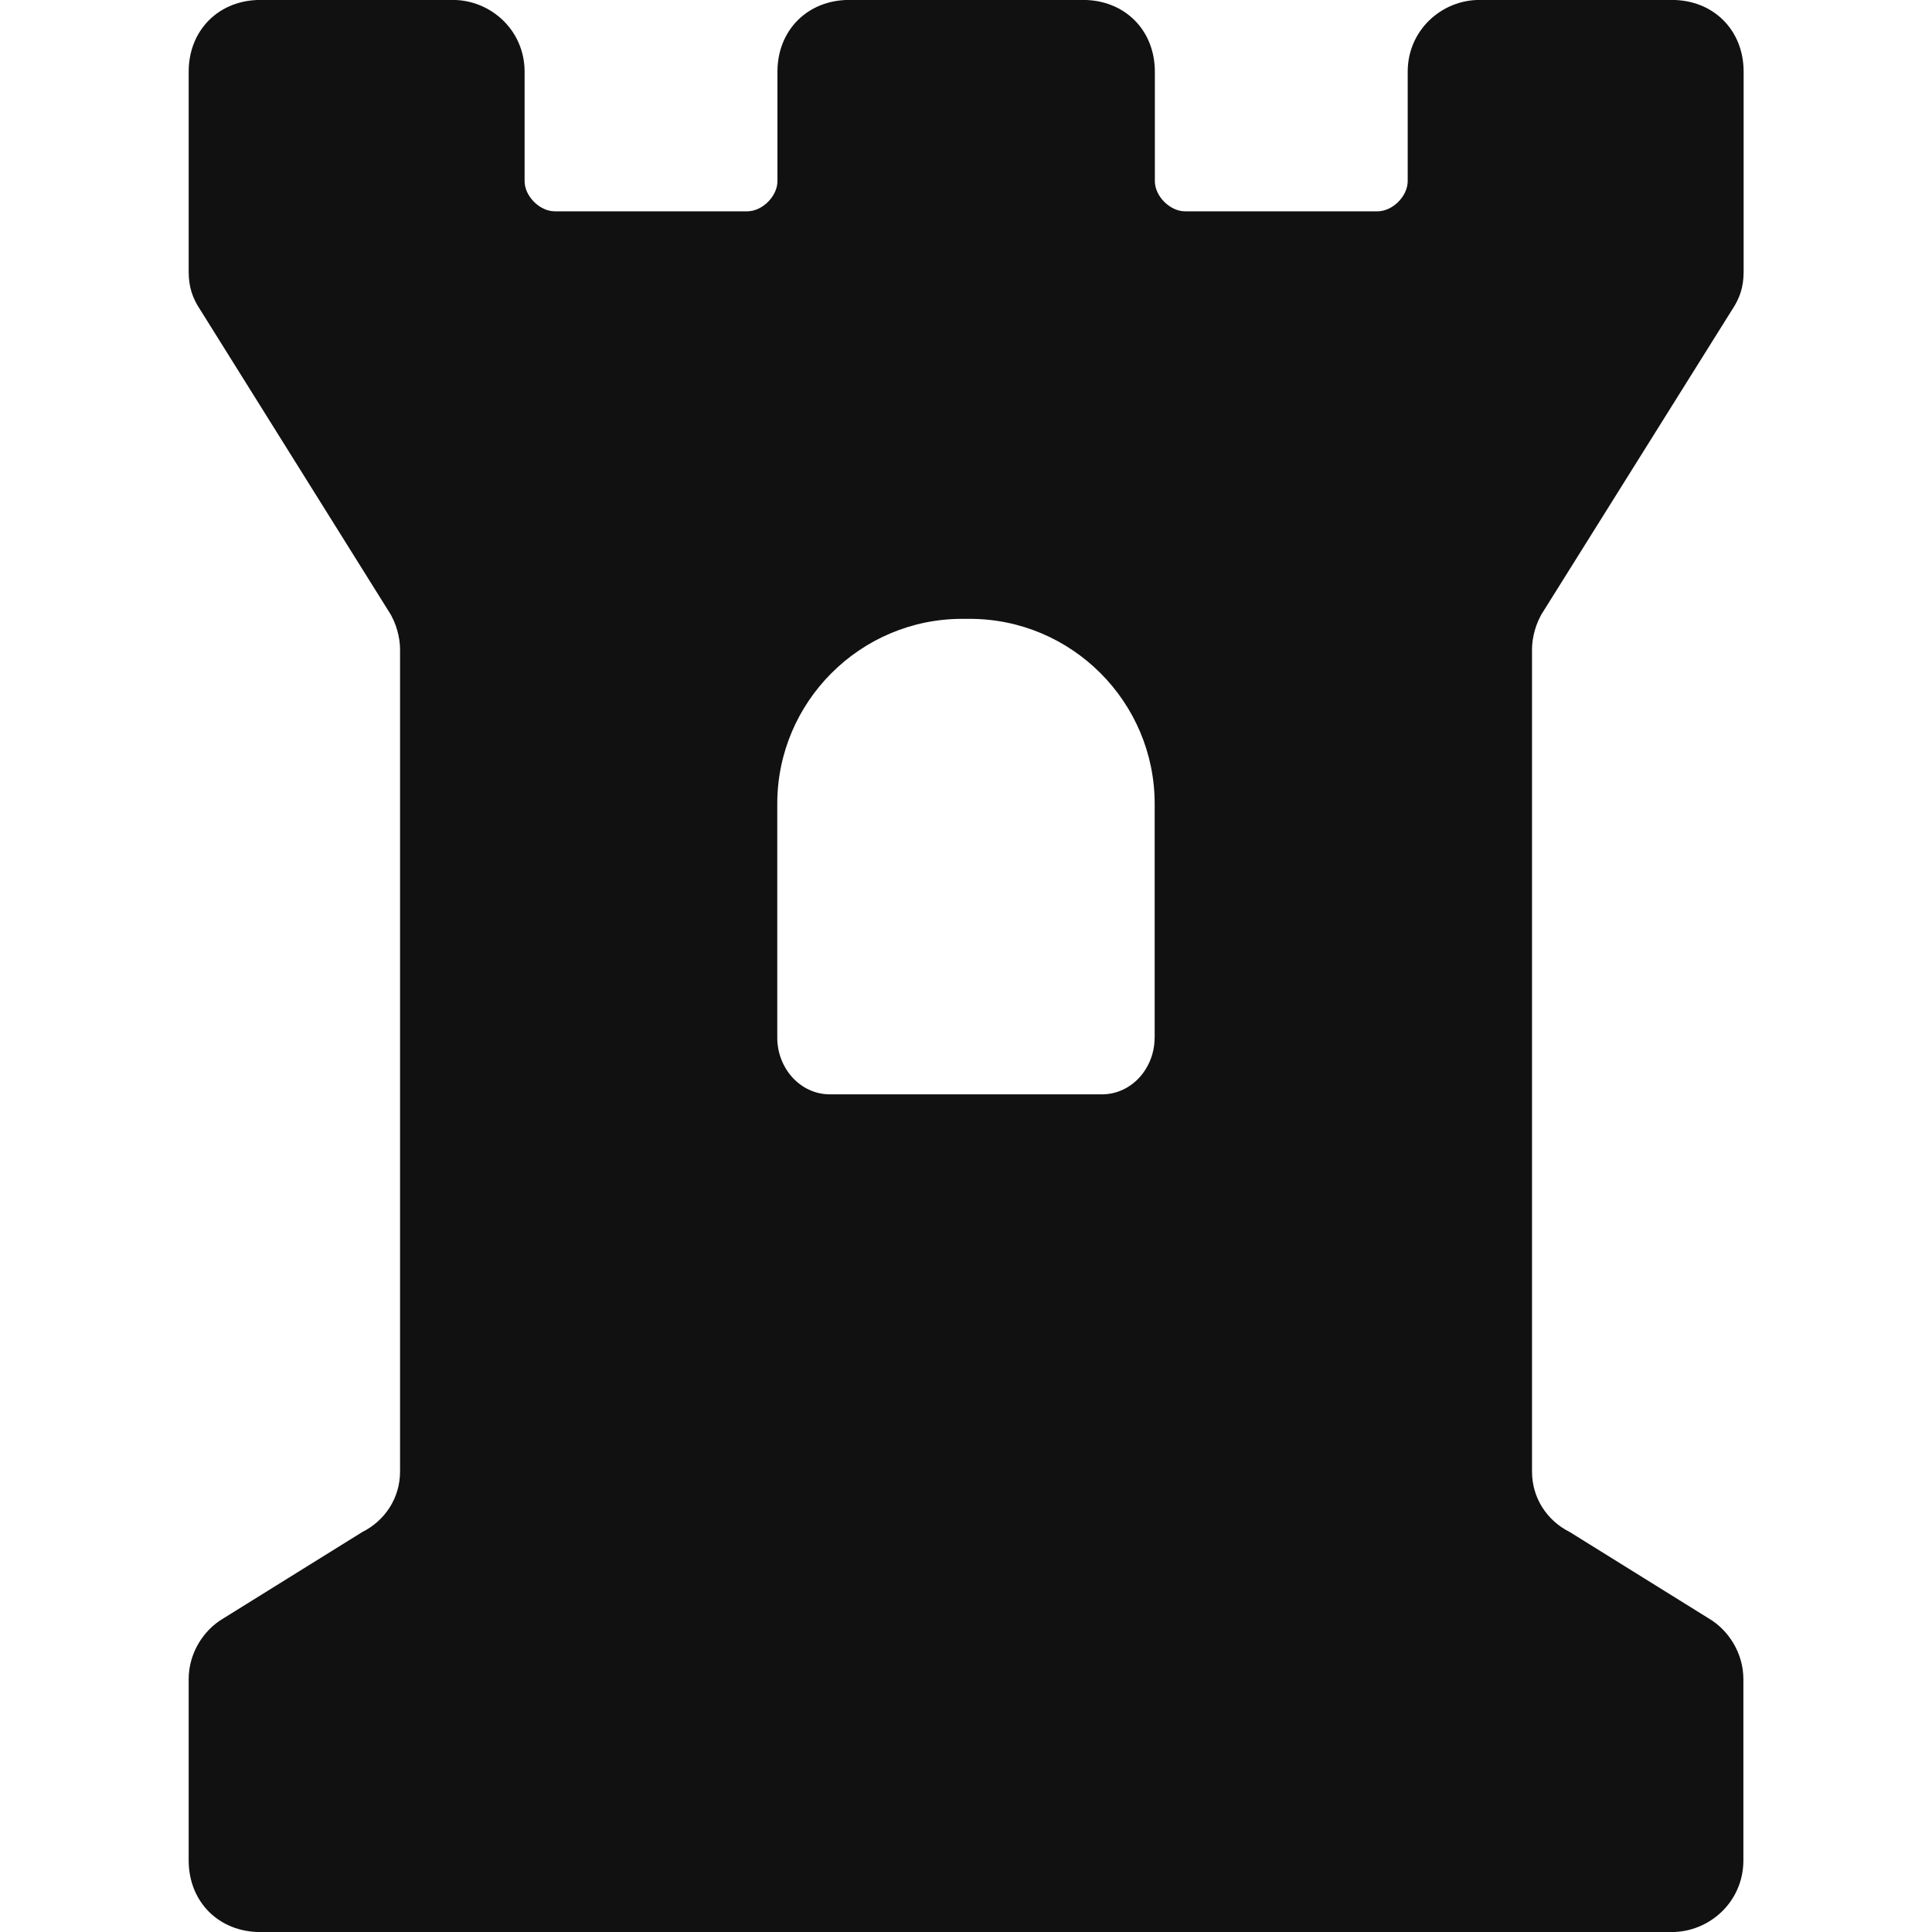
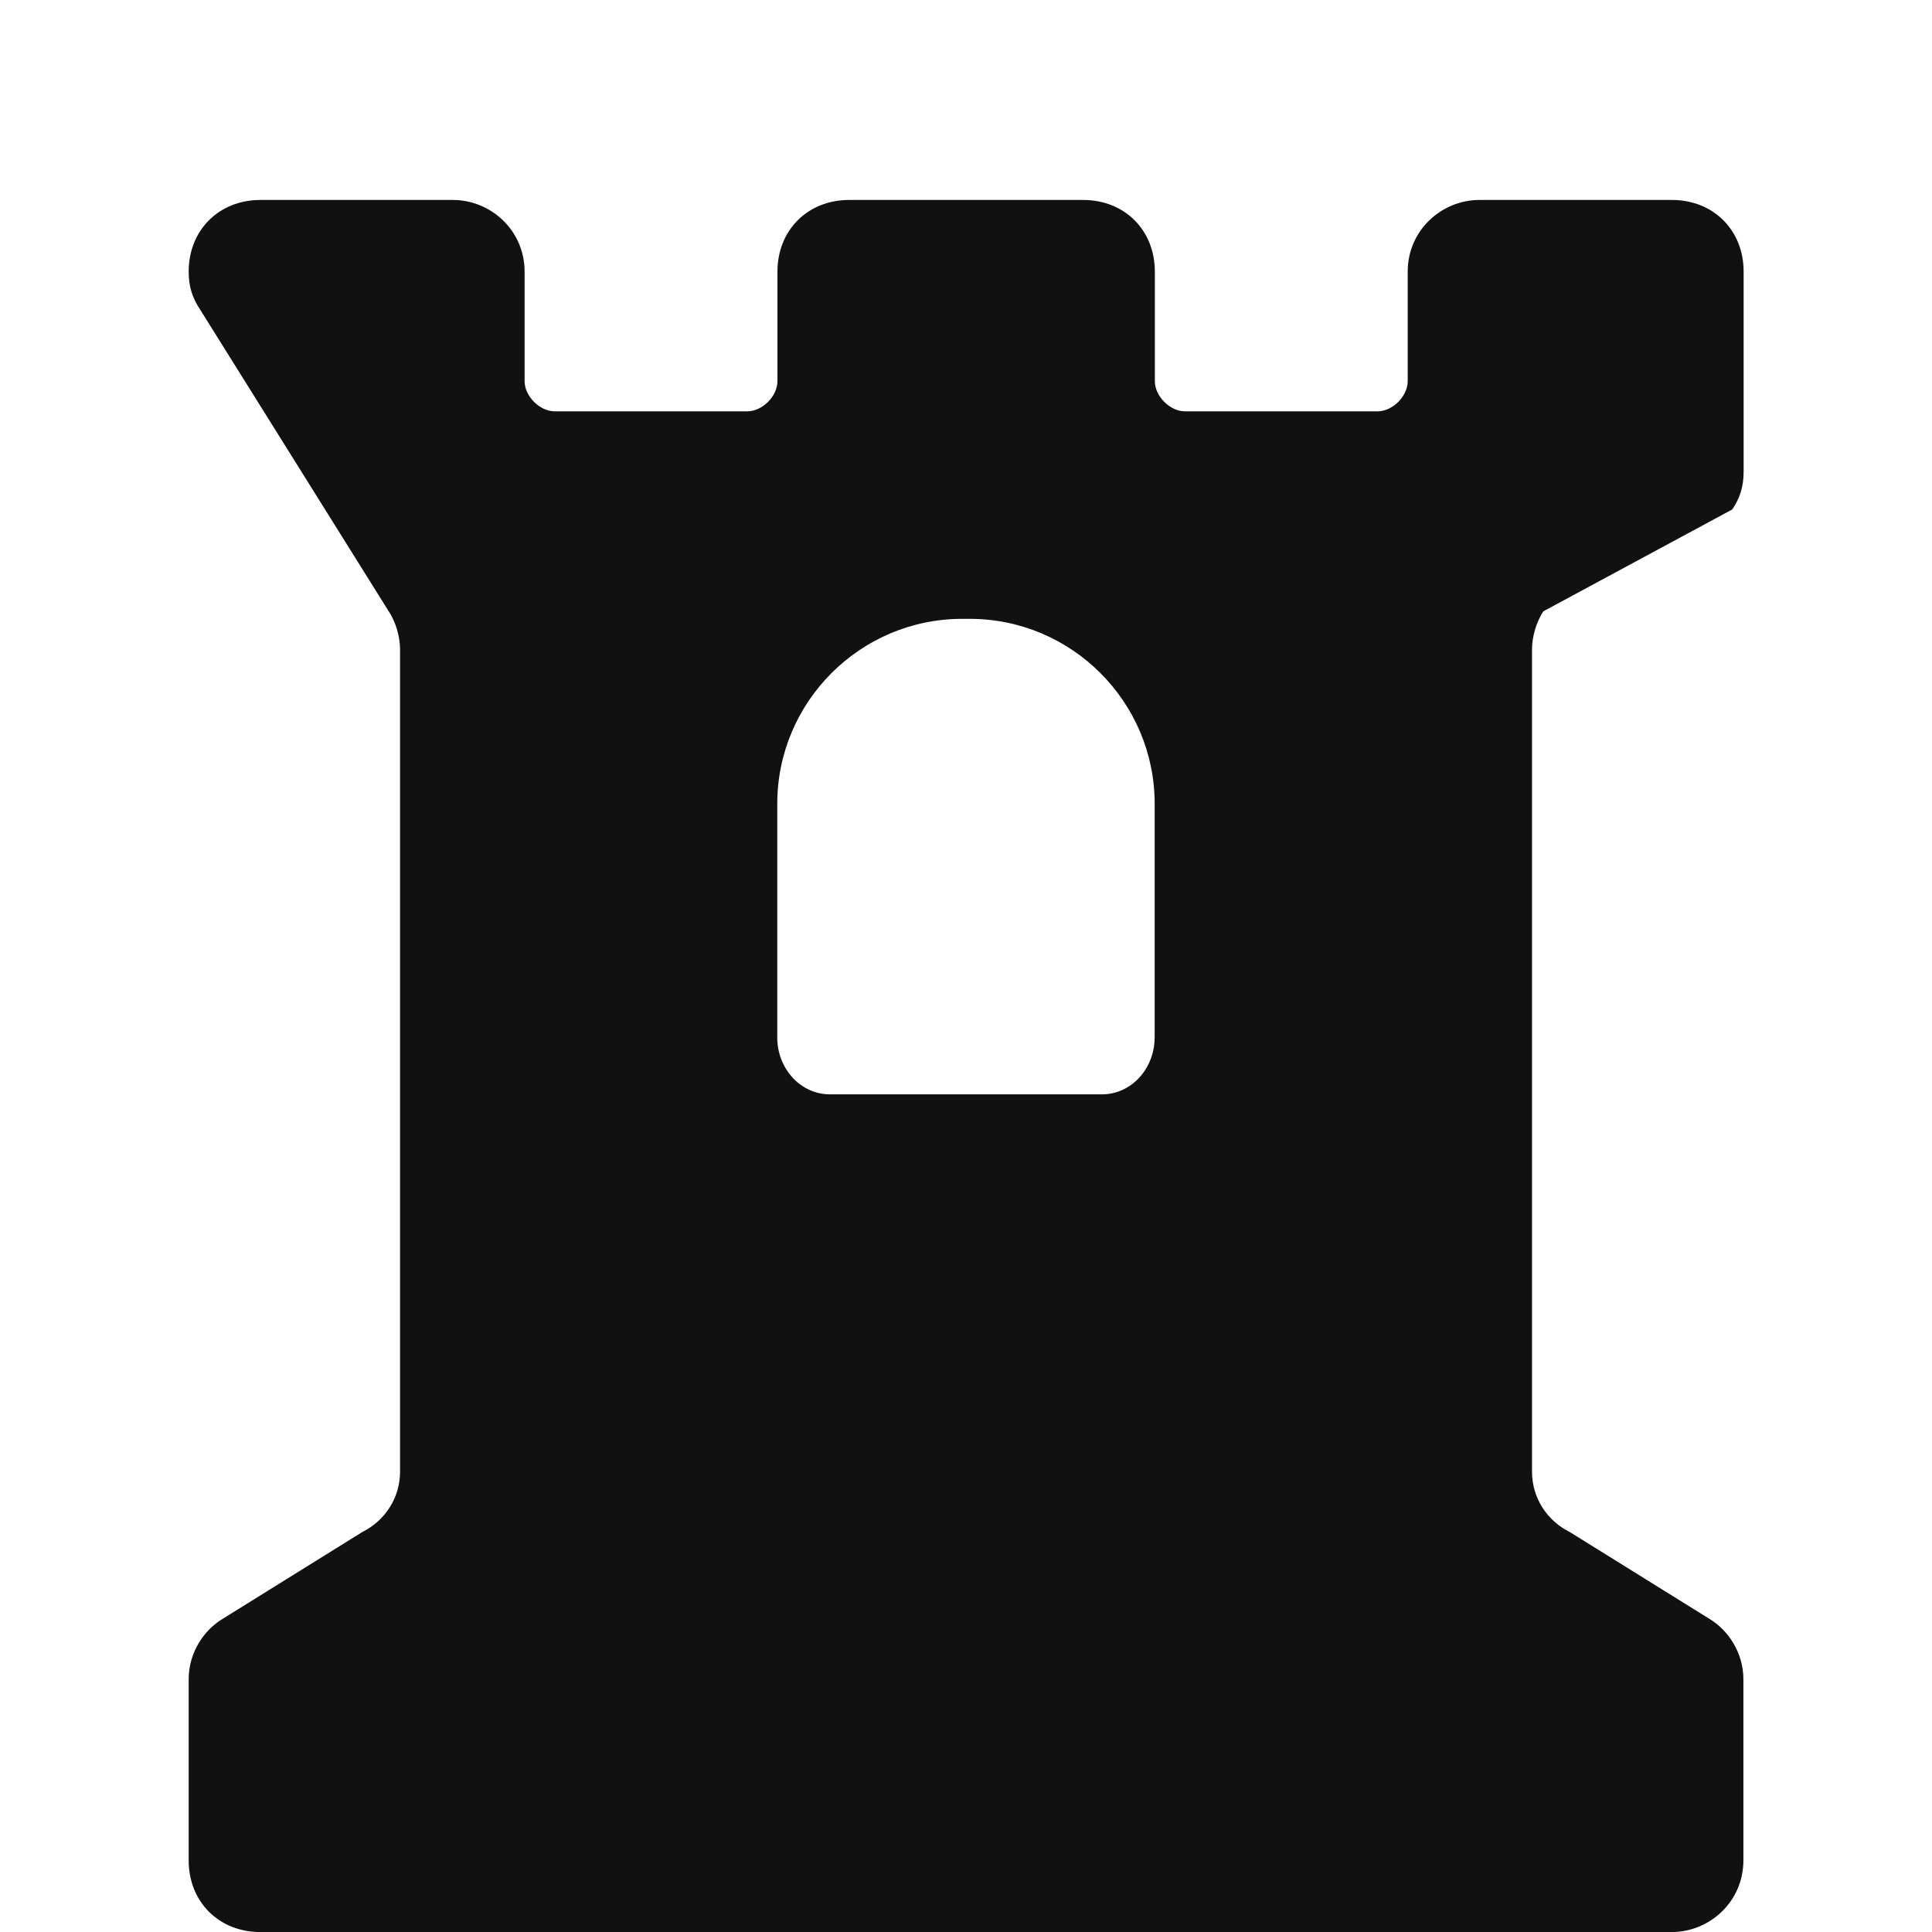
<svg xmlns="http://www.w3.org/2000/svg" version="1.1" width="32" height="32" viewBox="0 0 32 32">
-   <path fill="#111" d="M25.563 10.125c-0.125 0.188-0.188 0.438-0.188 0.625v13.625c0 0.438 0.25 0.813 0.625 1l2.313 1.438c0.313 0.188 0.563 0.563 0.563 1v3c0 0.688-0.563 1.188-1.188 1.188h-23.375c-0.688 0-1.188-0.5-1.188-1.188v-3c0-0.438 0.25-0.813 0.563-1l2.313-1.438c0.375-0.188 0.625-0.563 0.625-1v-13.625c0-0.188-0.063-0.438-0.188-0.625l-3.125-5c-0.125-0.188-0.188-0.375-0.188-0.625v-3.313c0-0.688 0.5-1.188 1.188-1.188h3.188c0.625 0 1.188 0.5 1.188 1.188v1.813c0 0.25 0.25 0.5 0.5 0.5h3.188c0.25 0 0.5-0.25 0.5-0.5v-1.813c0-0.688 0.5-1.188 1.188-1.188h3.875c0.688 0 1.188 0.5 1.188 1.188v1.813c0 0.25 0.25 0.5 0.5 0.5h3.188c0.25 0 0.5-0.25 0.5-0.5v-1.813c0-0.688 0.563-1.188 1.188-1.188h3.188c0.688 0 1.188 0.5 1.188 1.188v3.313c0 0.25-0.063 0.438-0.188 0.625zM19.125 17.188v-3.875c0-1.688-1.375-3.063-3.063-3.063h-0.125c-1.688 0-3.063 1.375-3.063 3.063v3.875c0 0.5 0.375 0.938 0.875 0.938h4.5c0.5 0 0.875-0.438 0.875-0.938z" />
+   <path fill="#111" d="M25.563 10.125c-0.125 0.188-0.188 0.438-0.188 0.625v13.625c0 0.438 0.25 0.813 0.625 1l2.313 1.438c0.313 0.188 0.563 0.563 0.563 1v3c0 0.688-0.563 1.188-1.188 1.188h-23.375c-0.688 0-1.188-0.5-1.188-1.188v-3c0-0.438 0.25-0.813 0.563-1l2.313-1.438c0.375-0.188 0.625-0.563 0.625-1v-13.625c0-0.188-0.063-0.438-0.188-0.625l-3.125-5c-0.125-0.188-0.188-0.375-0.188-0.625c0-0.688 0.5-1.188 1.188-1.188h3.188c0.625 0 1.188 0.5 1.188 1.188v1.813c0 0.25 0.25 0.5 0.5 0.5h3.188c0.25 0 0.5-0.25 0.5-0.5v-1.813c0-0.688 0.5-1.188 1.188-1.188h3.875c0.688 0 1.188 0.5 1.188 1.188v1.813c0 0.25 0.25 0.5 0.5 0.5h3.188c0.25 0 0.5-0.25 0.5-0.5v-1.813c0-0.688 0.563-1.188 1.188-1.188h3.188c0.688 0 1.188 0.5 1.188 1.188v3.313c0 0.25-0.063 0.438-0.188 0.625zM19.125 17.188v-3.875c0-1.688-1.375-3.063-3.063-3.063h-0.125c-1.688 0-3.063 1.375-3.063 3.063v3.875c0 0.5 0.375 0.938 0.875 0.938h4.5c0.5 0 0.875-0.438 0.875-0.938z" />
</svg>